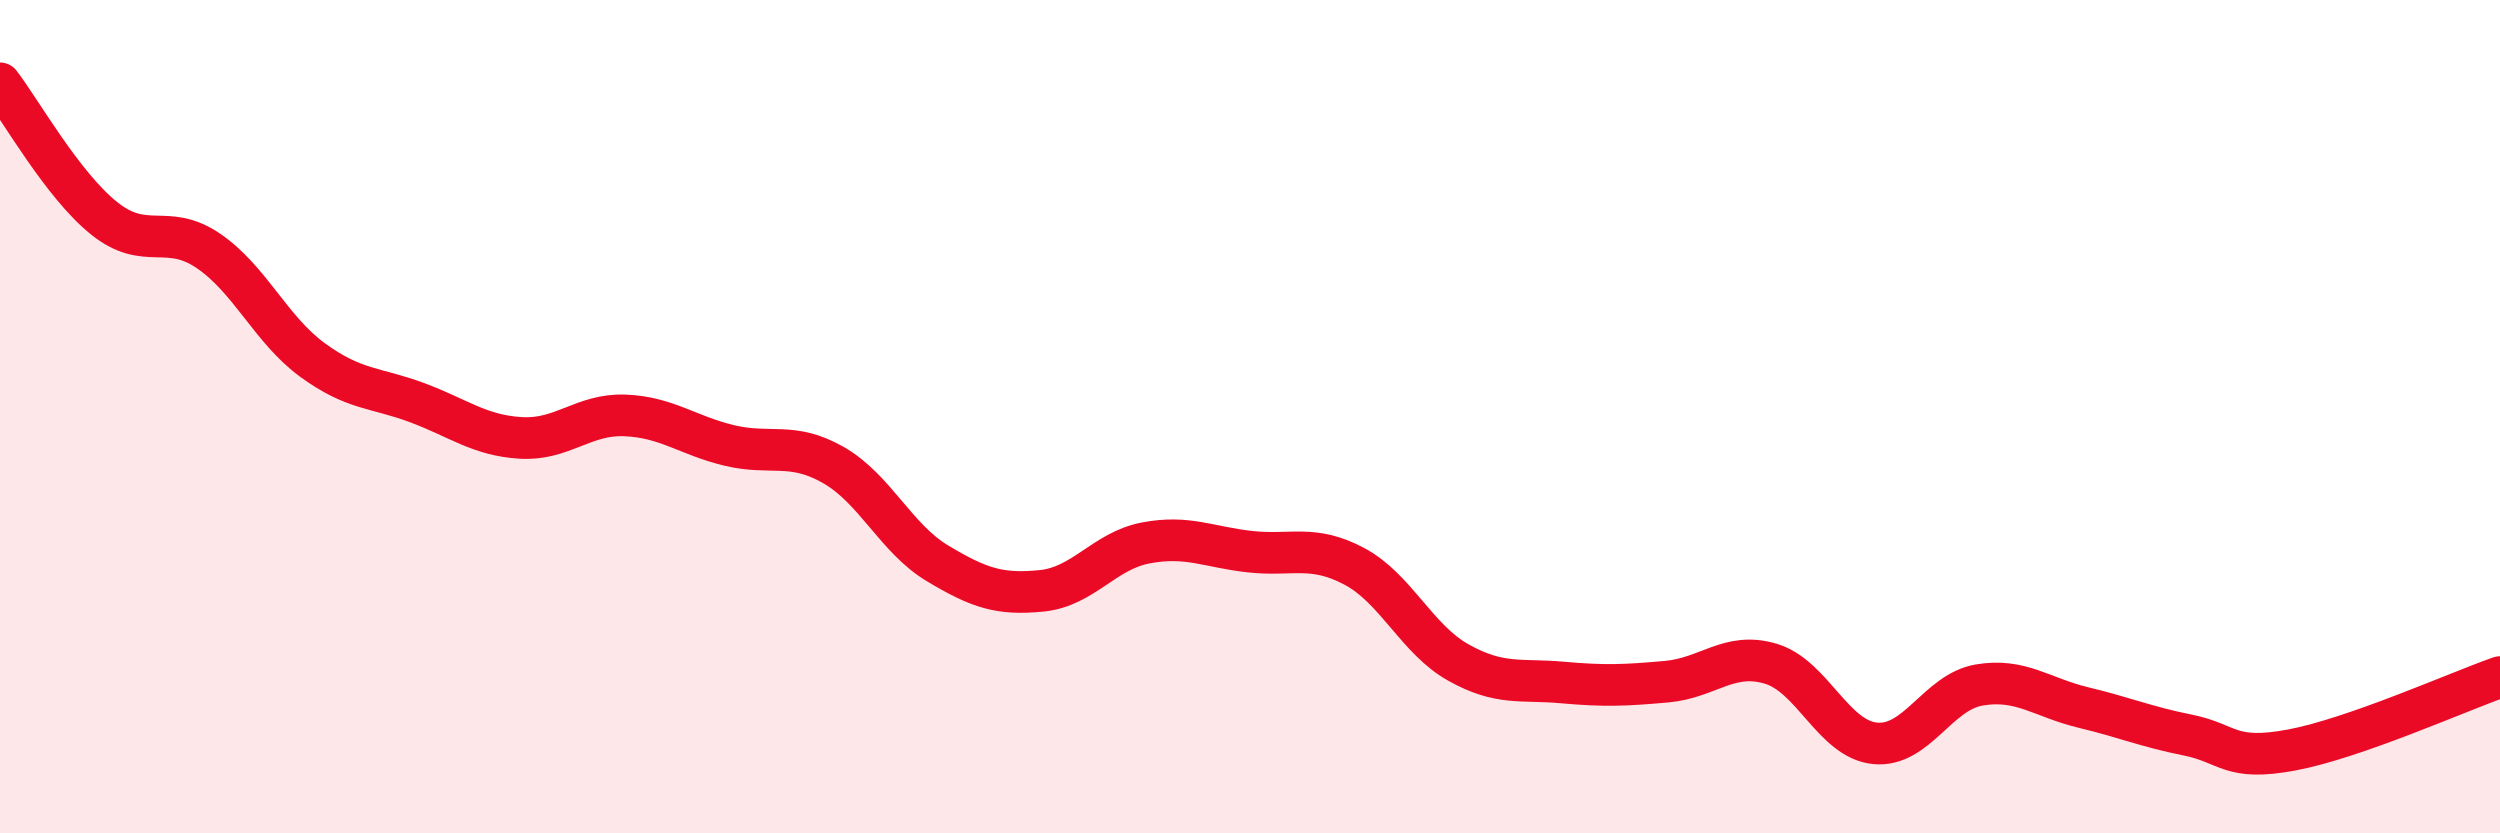
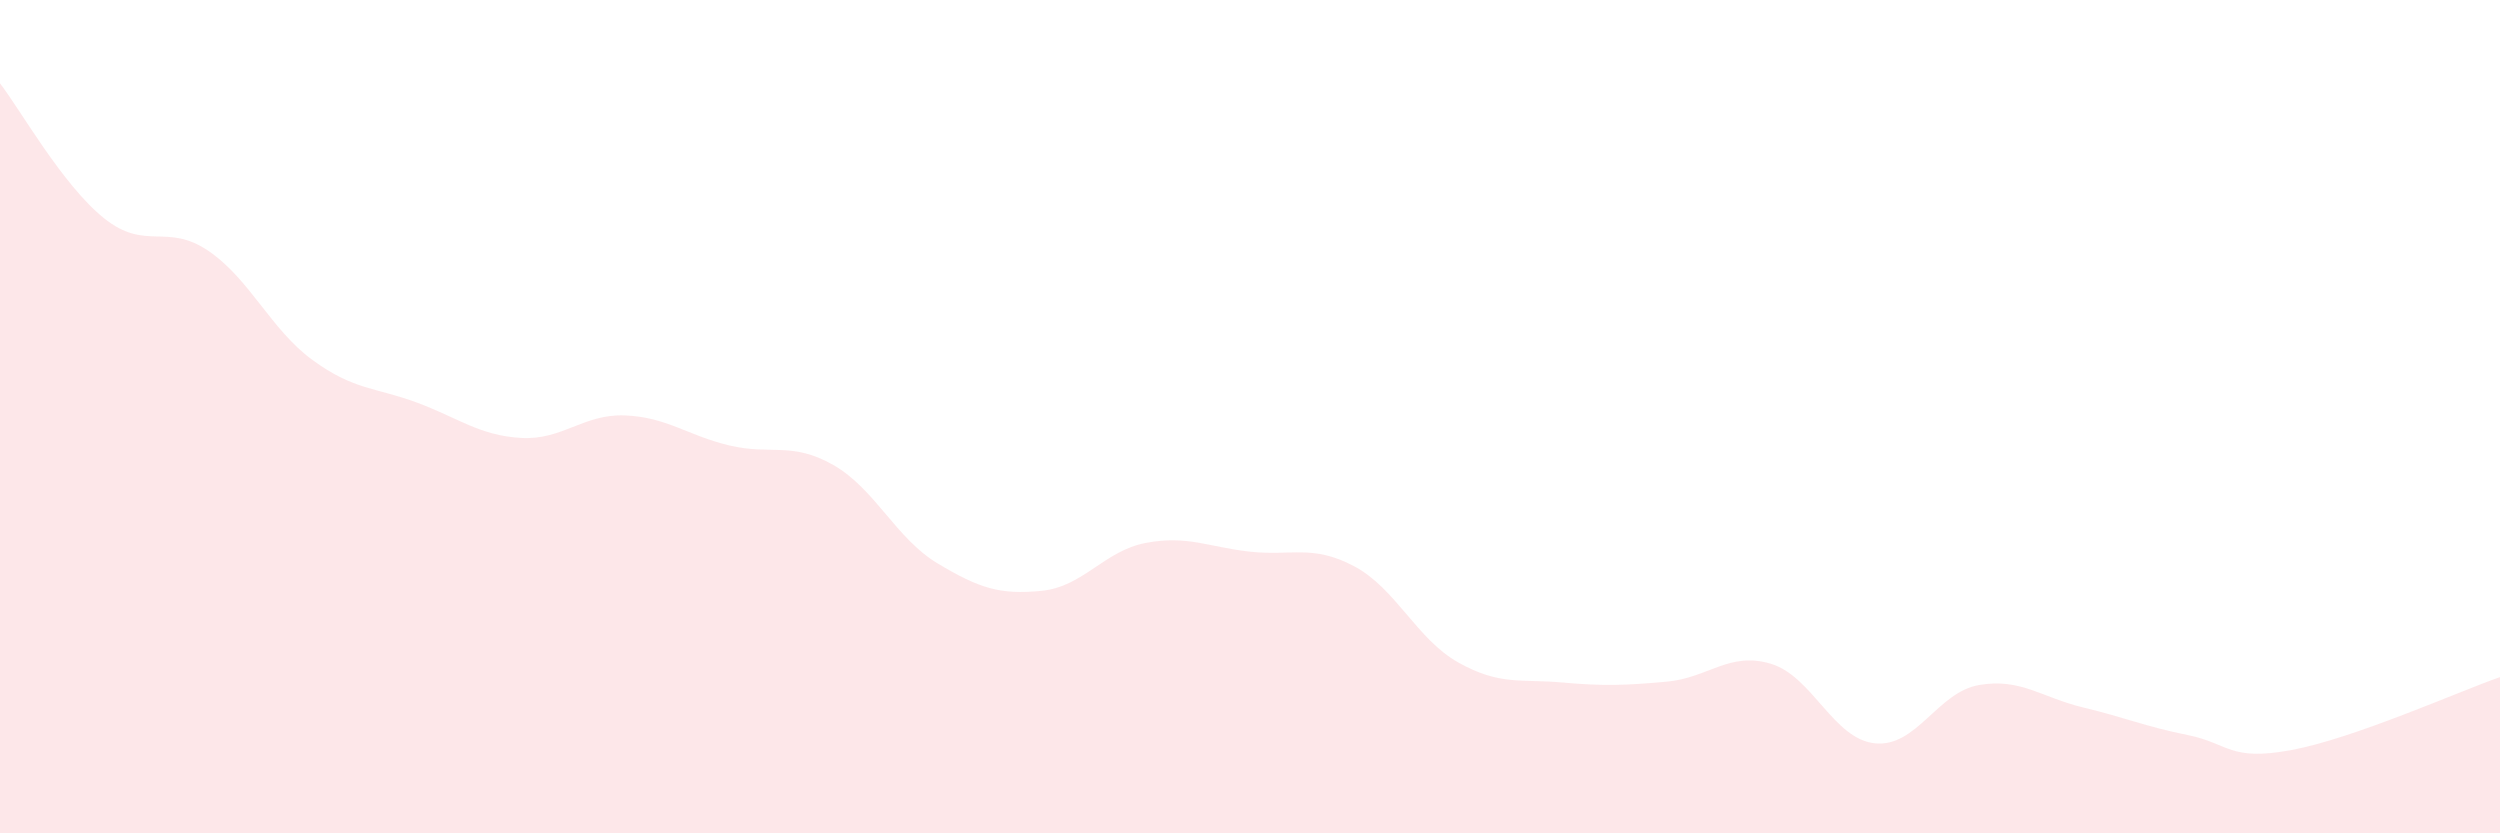
<svg xmlns="http://www.w3.org/2000/svg" width="60" height="20" viewBox="0 0 60 20">
-   <path d="M 0,2 C 0.5,2.65 1.5,4.44 2.5,5.24 C 3.5,6.04 4,5.34 5,6.02 C 6,6.7 6.5,7.91 7.5,8.64 C 8.5,9.37 9,9.29 10,9.66 C 11,10.03 11.5,10.45 12.5,10.51 C 13.5,10.57 14,9.93 15,9.97 C 16,10.01 16.5,10.45 17.5,10.69 C 18.5,10.93 19,10.59 20,11.16 C 21,11.73 21.5,12.92 22.5,13.52 C 23.5,14.12 24,14.28 25,14.18 C 26,14.08 26.5,13.22 27.5,13.03 C 28.5,12.84 29,13.13 30,13.24 C 31,13.35 31.5,13.06 32.5,13.59 C 33.5,14.12 34,15.34 35,15.9 C 36,16.46 36.5,16.29 37.5,16.38 C 38.5,16.47 39,16.45 40,16.36 C 41,16.27 41.5,15.63 42.5,15.93 C 43.5,16.23 44,17.74 45,17.84 C 46,17.94 46.5,16.61 47.5,16.44 C 48.5,16.27 49,16.74 50,16.98 C 51,17.22 51.5,17.44 52.5,17.64 C 53.5,17.84 53.5,18.28 55,18 C 56.5,17.72 59,16.6 60,16.25L60 20L0 20Z" fill="#EB0A25" opacity="0.1" stroke-linecap="round" stroke-linejoin="round" />
-   <path d="M 0,2 C 0.5,2.65 1.5,4.44 2.5,5.24 C 3.5,6.04 4,5.34 5,6.02 C 6,6.7 6.5,7.91 7.5,8.64 C 8.5,9.37 9,9.29 10,9.66 C 11,10.03 11.5,10.45 12.5,10.51 C 13.5,10.57 14,9.93 15,9.97 C 16,10.01 16.5,10.45 17.5,10.69 C 18.5,10.93 19,10.59 20,11.16 C 21,11.73 21.5,12.92 22.5,13.52 C 23.5,14.12 24,14.28 25,14.18 C 26,14.08 26.5,13.22 27.5,13.03 C 28.5,12.84 29,13.13 30,13.24 C 31,13.35 31.5,13.06 32.5,13.59 C 33.5,14.12 34,15.34 35,15.9 C 36,16.46 36.5,16.29 37.5,16.38 C 38.5,16.47 39,16.45 40,16.36 C 41,16.27 41.5,15.63 42.5,15.93 C 43.5,16.23 44,17.74 45,17.84 C 46,17.94 46.5,16.61 47.5,16.44 C 48.5,16.27 49,16.74 50,16.98 C 51,17.22 51.5,17.44 52.5,17.64 C 53.5,17.84 53.5,18.28 55,18 C 56.5,17.72 59,16.6 60,16.25" stroke="#EB0A25" stroke-width="1" fill="none" stroke-linecap="round" stroke-linejoin="round" />
+   <path d="M 0,2 C 0.5,2.65 1.5,4.44 2.5,5.24 C 3.5,6.04 4,5.34 5,6.02 C 6,6.7 6.5,7.91 7.5,8.64 C 8.5,9.37 9,9.29 10,9.66 C 11,10.03 11.5,10.45 12.5,10.51 C 13.5,10.57 14,9.93 15,9.97 C 16,10.01 16.5,10.45 17.5,10.69 C 18.5,10.93 19,10.59 20,11.16 C 21,11.73 21.5,12.92 22.5,13.52 C 23.5,14.12 24,14.28 25,14.18 C 26,14.08 26.5,13.22 27.5,13.03 C 28.5,12.84 29,13.13 30,13.24 C 31,13.35 31.5,13.06 32.5,13.59 C 33.5,14.12 34,15.34 35,15.9 C 36,16.46 36.5,16.29 37.5,16.38 C 38.5,16.47 39,16.45 40,16.36 C 41,16.27 41.5,15.63 42.5,15.93 C 43.5,16.23 44,17.74 45,17.84 C 46,17.94 46.5,16.61 47.5,16.44 C 48.5,16.27 49,16.74 50,16.98 C 51,17.22 51.5,17.44 52.5,17.64 C 53.5,17.84 53.5,18.28 55,18 C 56.5,17.72 59,16.6 60,16.25L60 20L0 20" fill="#EB0A25" opacity="0.1" stroke-linecap="round" stroke-linejoin="round" />
</svg>